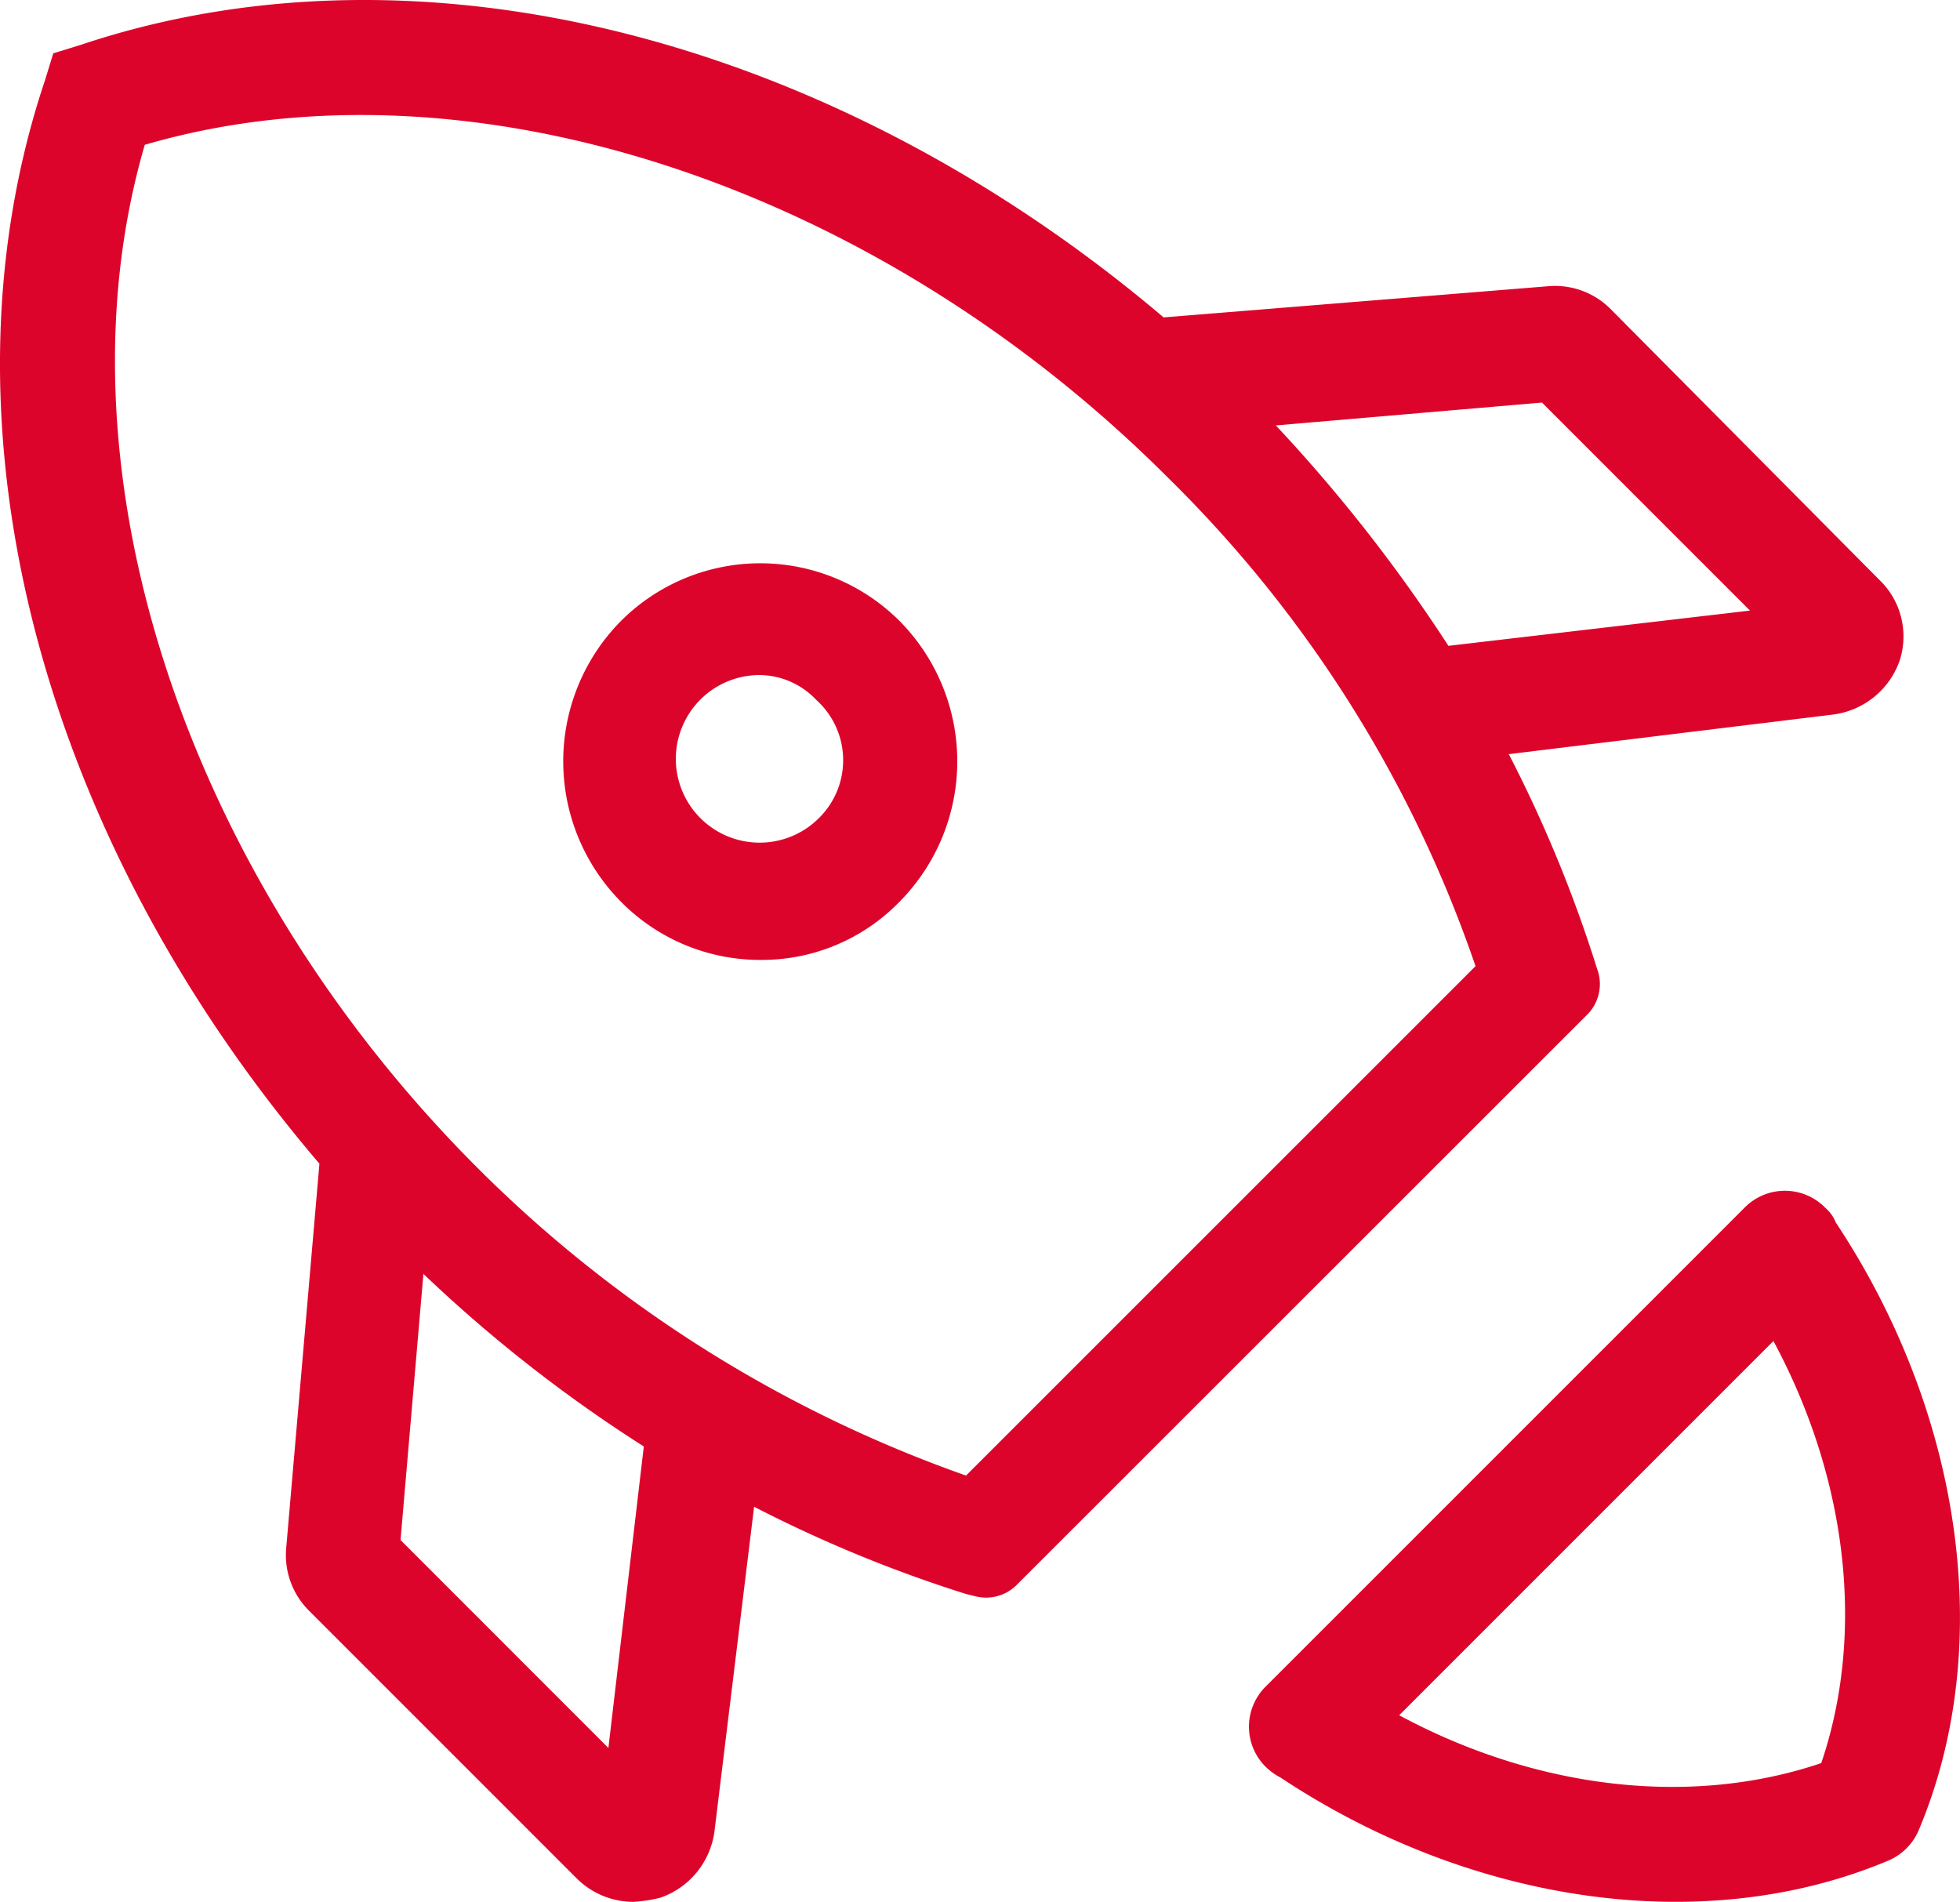
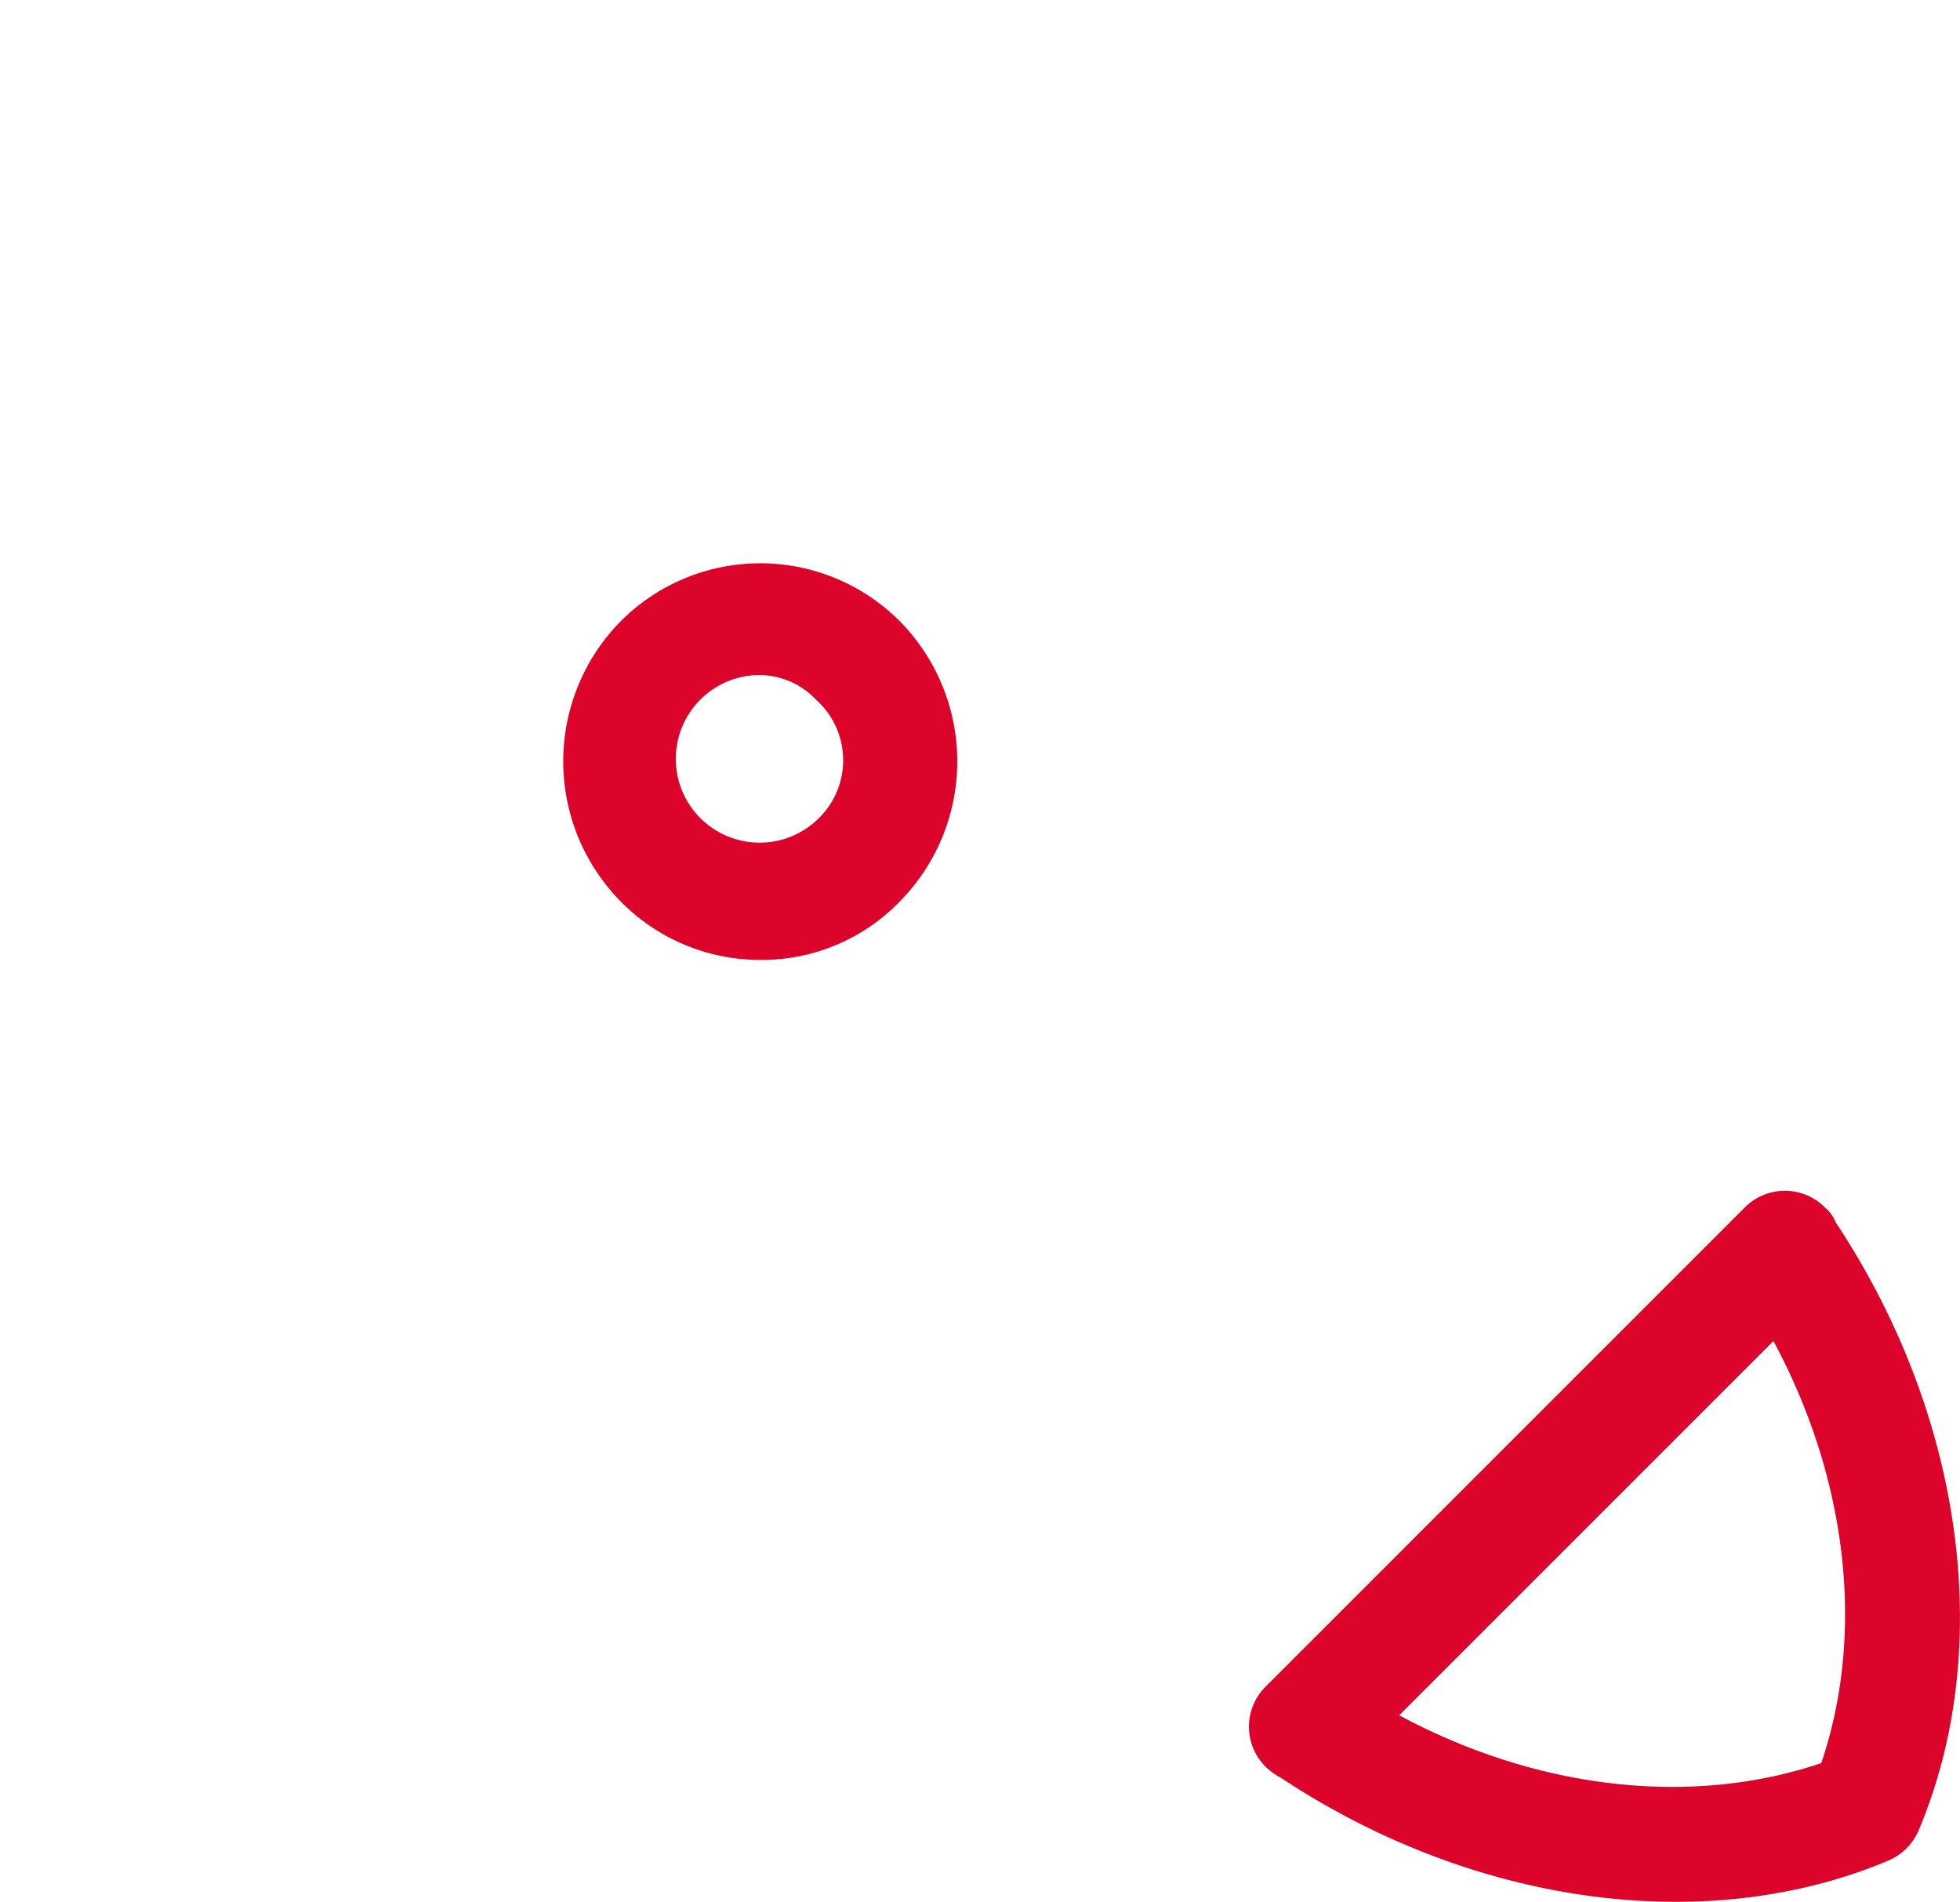
<svg xmlns="http://www.w3.org/2000/svg" width="96.851" height="93.976" viewBox="0 0 96.851 93.976">
  <g id="rocket" transform="translate(-4.237 -4.235)">
-     <path id="Pfad_159" data-name="Pfad 159" d="M97.081,32.865,83.826,19.508a3.87,3.87,0,0,0-3.082-1.13L61.736,19.919C45.5,6.151,25.056.808,8.206,6.459L6.87,6.87,6.459,8.206c-5.651,16.85-.308,37.3,13.562,53.53L18.378,80.744a3.87,3.87,0,0,0,1.13,3.082L32.762,97.081a3.97,3.97,0,0,0,2.774,1.13,7.071,7.071,0,0,0,1.336-.205,4.028,4.028,0,0,0,2.671-3.288L41.5,78.689A66.169,66.169,0,0,0,51.975,83l.411.1a2.141,2.141,0,0,0,2.055-.514L82.7,54.339a2.141,2.141,0,0,0,.514-2.055l-.1-.308A66.17,66.17,0,0,0,78.792,41.5L94.82,39.543a4.028,4.028,0,0,0,3.288-2.671A3.875,3.875,0,0,0,97.081,32.865ZM34.3,90.608,24.029,80.333l1.13-13.151A70.986,70.986,0,0,0,36.05,75.71Zm17.672-13.46A64.386,64.386,0,0,1,27.83,61.942C13.241,47.352,6.768,27.214,11.391,11.391,27.214,6.768,47.352,13.241,61.942,27.83A61.922,61.922,0,0,1,77.148,51.976Zm23.837-41a77.964,77.964,0,0,0-8.528-10.891l13.151-1.13L90.71,34.406Z" transform="translate(0)" fill="#DD042B" />
    <path id="Pfad_160" data-name="Pfad 160" d="M34.176,34.176a9.86,9.86,0,0,0,0,13.871,9.649,9.649,0,0,0,6.884,2.877,9.48,9.48,0,0,0,6.884-2.877,9.86,9.86,0,0,0,0-13.871A9.736,9.736,0,0,0,34.176,34.176Zm9.761,9.761a4.141,4.141,0,1,1-2.98-7.089,3.888,3.888,0,0,1,2.877,1.233A4.01,4.01,0,0,1,43.937,43.937Z" transform="translate(0.744 0.744)" fill="#DD042B" />
    <path id="Pfad_161" data-name="Pfad 161" d="M86.761,59.323a2.792,2.792,0,0,0-4.007,0L59.123,82.954a2.792,2.792,0,0,0,0,4.007,3.123,3.123,0,0,0,.719.514c9.453,6.267,20.96,7.911,30,4.11a2.833,2.833,0,0,0,1.541-1.541c3.8-9.042,2.158-20.549-4.11-30A1.843,1.843,0,0,0,86.761,59.323Zm-.205,27.433c-6.37,2.158-13.973,1.336-20.857-2.363L84.192,65.9C87.891,72.782,88.713,80.385,86.556,86.756Z" transform="translate(7.677 4.599)" fill="#DD042B" />
  </g>
</svg>